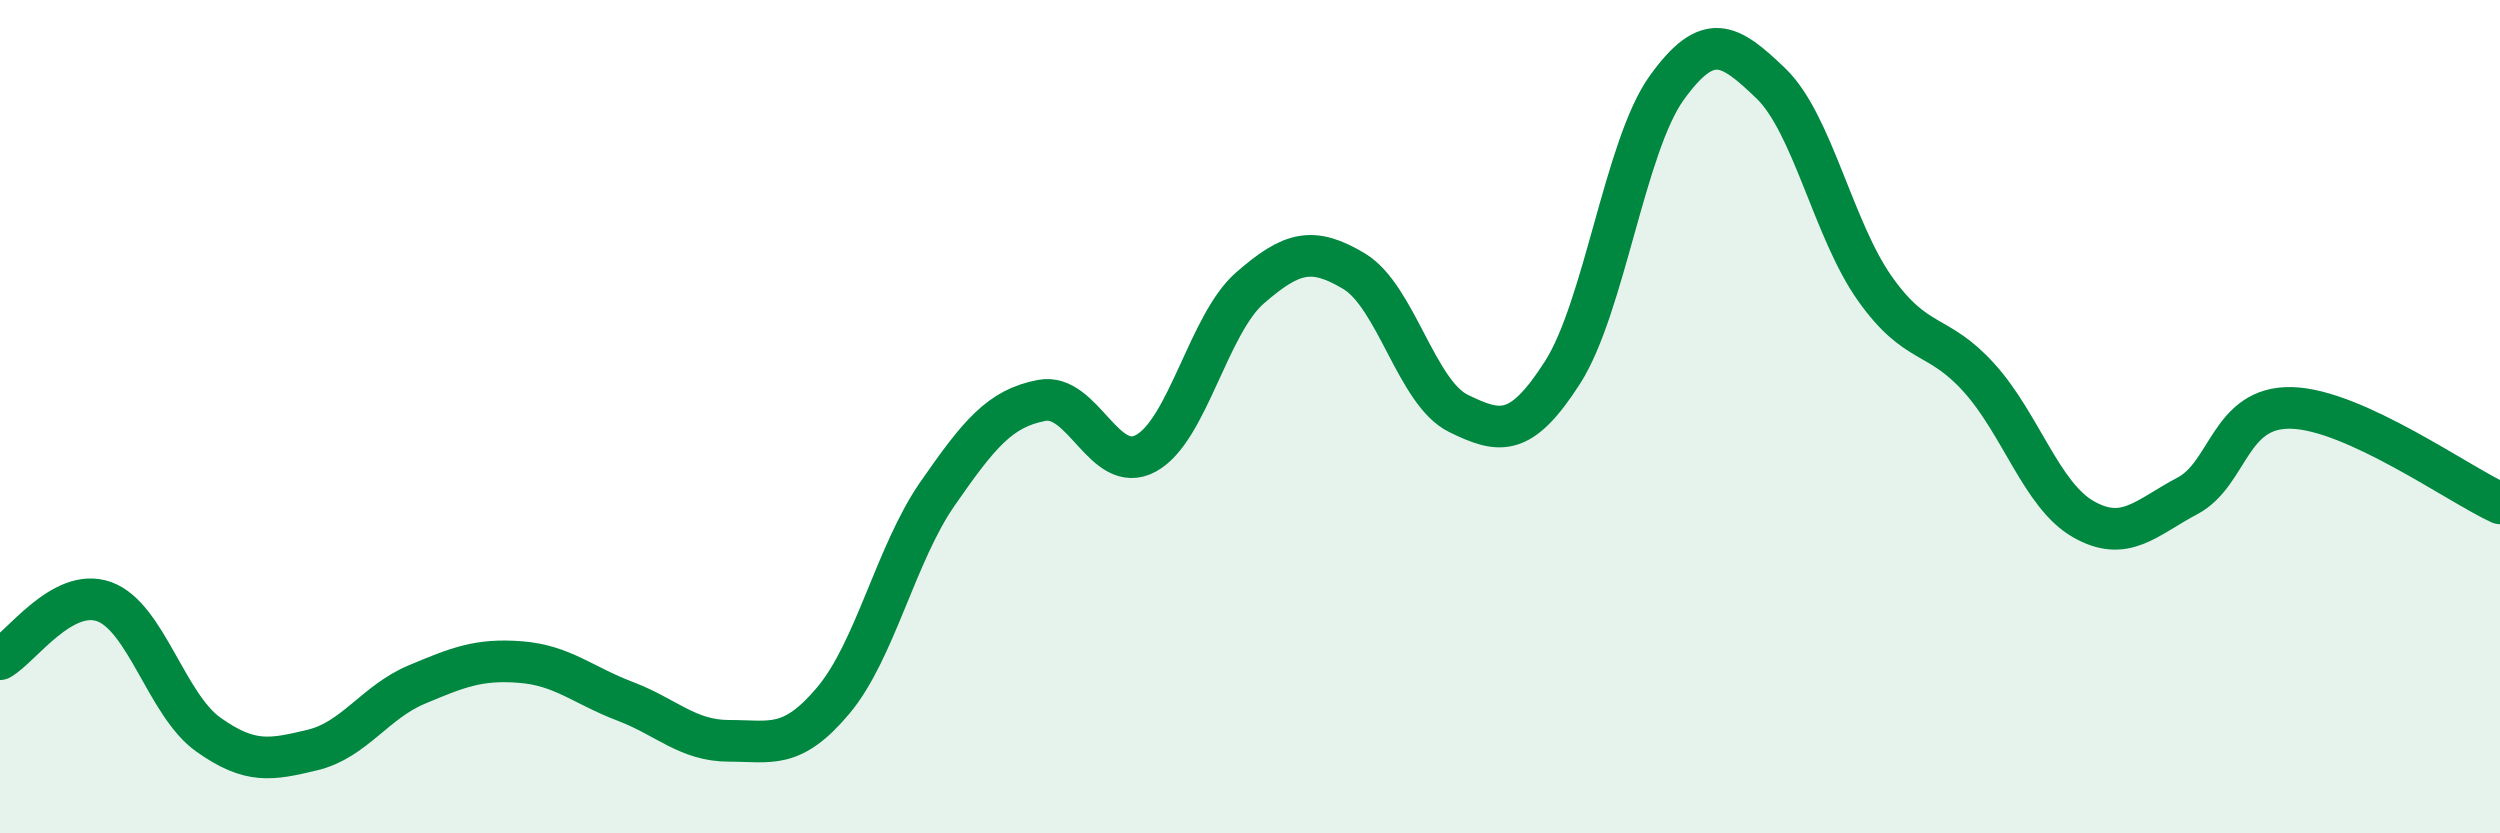
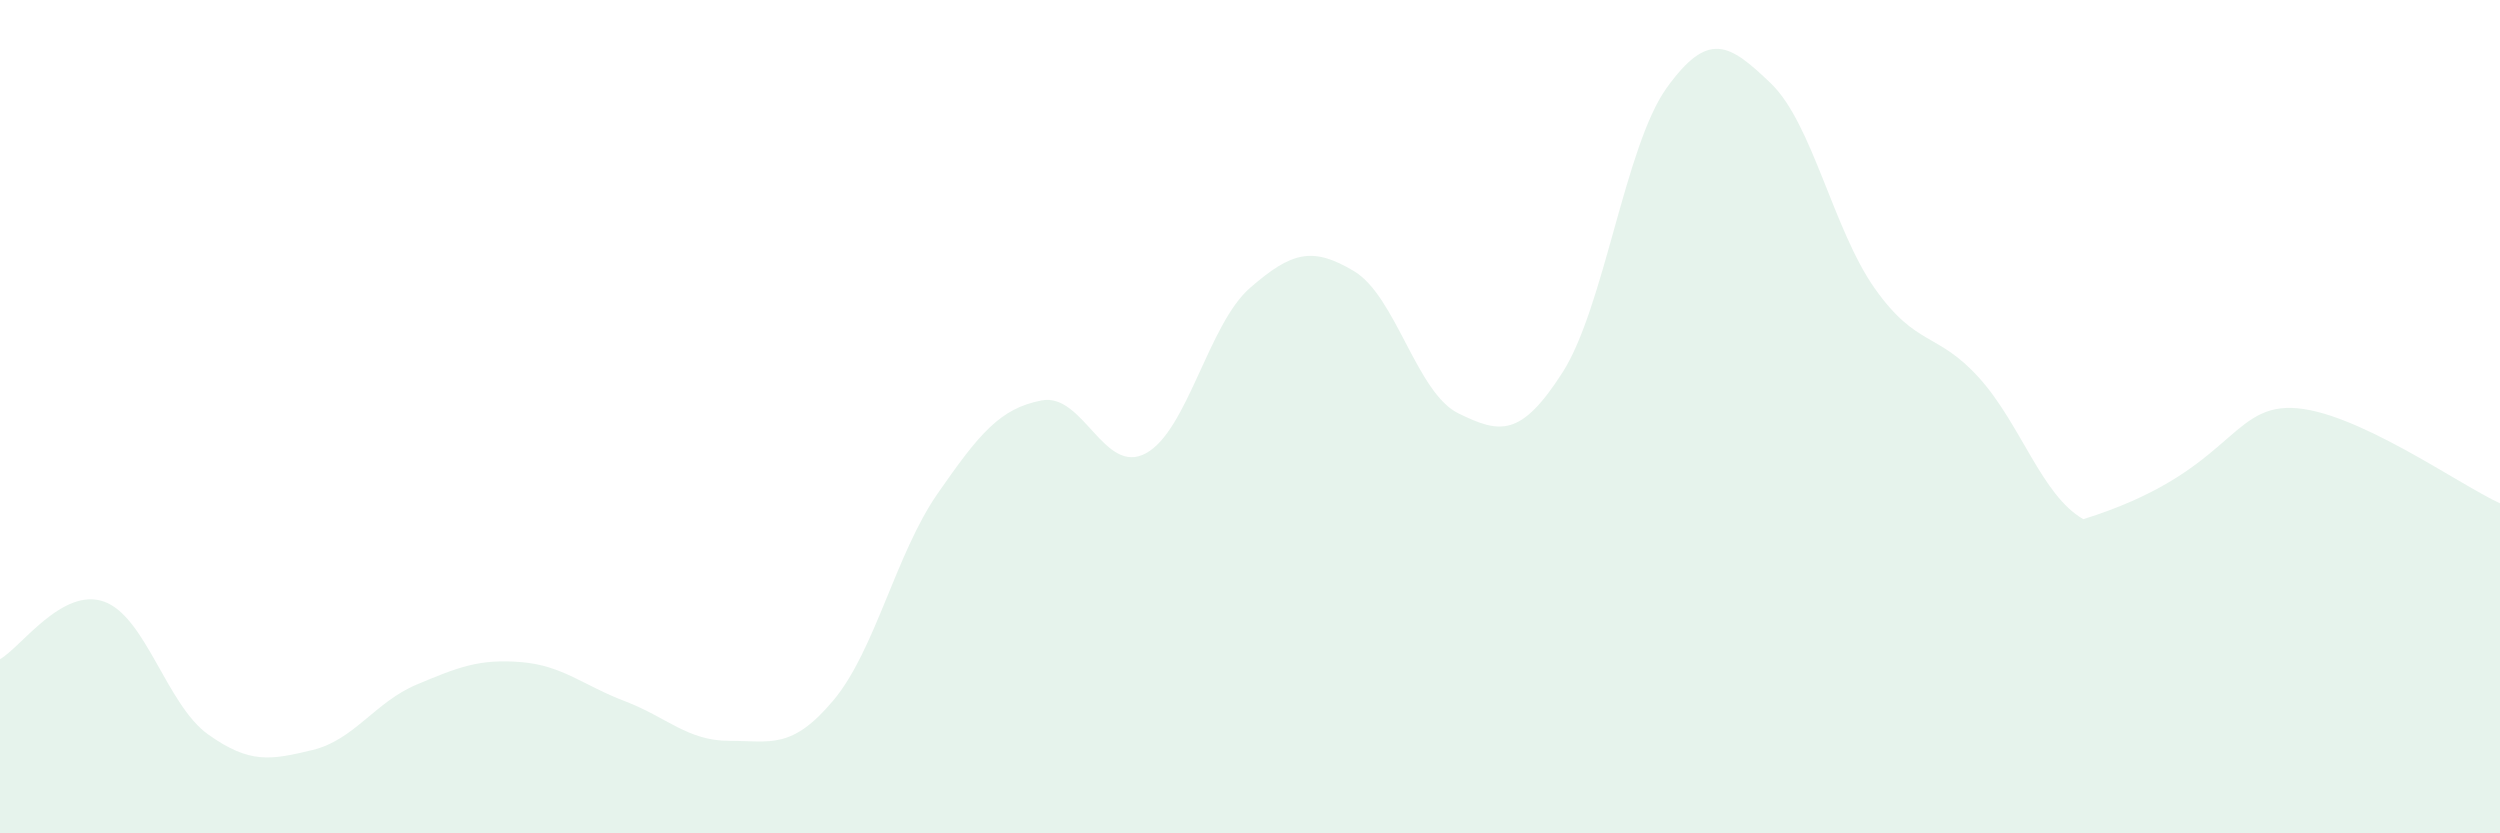
<svg xmlns="http://www.w3.org/2000/svg" width="60" height="20" viewBox="0 0 60 20">
-   <path d="M 0,15.82 C 0.5,15.54 1.5,14.08 2.5,14.44 C 3.5,14.8 4,16.92 5,17.63 C 6,18.34 6.5,18.24 7.5,18 C 8.5,17.76 9,16.85 10,16.43 C 11,16.01 11.5,15.81 12.5,15.89 C 13.5,15.97 14,16.45 15,16.83 C 16,17.21 16.5,17.78 17.5,17.78 C 18.5,17.78 19,18 20,16.81 C 21,15.62 21.5,13.29 22.5,11.85 C 23.5,10.41 24,9.8 25,9.61 C 26,9.42 26.5,11.42 27.5,10.88 C 28.5,10.34 29,7.78 30,6.91 C 31,6.04 31.5,5.91 32.5,6.51 C 33.5,7.11 34,9.43 35,9.92 C 36,10.41 36.5,10.5 37.5,8.94 C 38.5,7.38 39,3.5 40,2.11 C 41,0.72 41.5,1.04 42.5,2 C 43.5,2.96 44,5.52 45,6.93 C 46,8.34 46.5,7.96 47.5,9.07 C 48.5,10.18 49,11.89 50,12.46 C 51,13.03 51.5,12.43 52.5,11.9 C 53.5,11.37 53.5,9.75 55,9.79 C 56.5,9.83 59,11.62 60,12.08L60 20L0 20Z" fill="#008740" opacity="0.1" stroke-linecap="round" stroke-linejoin="round" />
-   <path d="M 0,15.82 C 0.5,15.54 1.5,14.08 2.5,14.44 C 3.5,14.8 4,16.92 5,17.63 C 6,18.34 6.5,18.24 7.5,18 C 8.5,17.76 9,16.85 10,16.43 C 11,16.01 11.5,15.81 12.5,15.89 C 13.5,15.97 14,16.45 15,16.83 C 16,17.21 16.5,17.78 17.5,17.78 C 18.5,17.78 19,18 20,16.81 C 21,15.62 21.5,13.29 22.5,11.85 C 23.5,10.41 24,9.8 25,9.61 C 26,9.42 26.5,11.42 27.5,10.88 C 28.5,10.34 29,7.78 30,6.91 C 31,6.04 31.5,5.91 32.5,6.51 C 33.5,7.11 34,9.43 35,9.92 C 36,10.41 36.5,10.5 37.5,8.94 C 38.5,7.38 39,3.5 40,2.11 C 41,0.72 41.5,1.04 42.5,2 C 43.5,2.96 44,5.52 45,6.93 C 46,8.34 46.5,7.96 47.5,9.07 C 48.5,10.18 49,11.89 50,12.46 C 51,13.03 51.5,12.43 52.5,11.9 C 53.5,11.37 53.5,9.75 55,9.79 C 56.5,9.83 59,11.62 60,12.08" stroke="#008740" stroke-width="1" fill="none" stroke-linecap="round" stroke-linejoin="round" />
+   <path d="M 0,15.82 C 0.5,15.54 1.5,14.08 2.5,14.44 C 3.5,14.8 4,16.92 5,17.63 C 6,18.34 6.5,18.24 7.5,18 C 8.5,17.76 9,16.85 10,16.43 C 11,16.01 11.5,15.81 12.5,15.89 C 13.5,15.97 14,16.45 15,16.83 C 16,17.21 16.5,17.78 17.5,17.78 C 18.5,17.78 19,18 20,16.81 C 21,15.62 21.5,13.29 22.5,11.85 C 23.5,10.41 24,9.8 25,9.61 C 26,9.42 26.5,11.42 27.5,10.88 C 28.5,10.34 29,7.78 30,6.91 C 31,6.04 31.5,5.91 32.5,6.51 C 33.5,7.11 34,9.43 35,9.92 C 36,10.41 36.5,10.5 37.5,8.94 C 38.5,7.38 39,3.5 40,2.11 C 41,0.72 41.5,1.04 42.5,2 C 43.5,2.96 44,5.52 45,6.93 C 46,8.34 46.5,7.96 47.5,9.07 C 48.5,10.18 49,11.89 50,12.46 C 53.5,11.37 53.5,9.75 55,9.79 C 56.5,9.83 59,11.62 60,12.08L60 20L0 20Z" fill="#008740" opacity="0.1" stroke-linecap="round" stroke-linejoin="round" />
</svg>